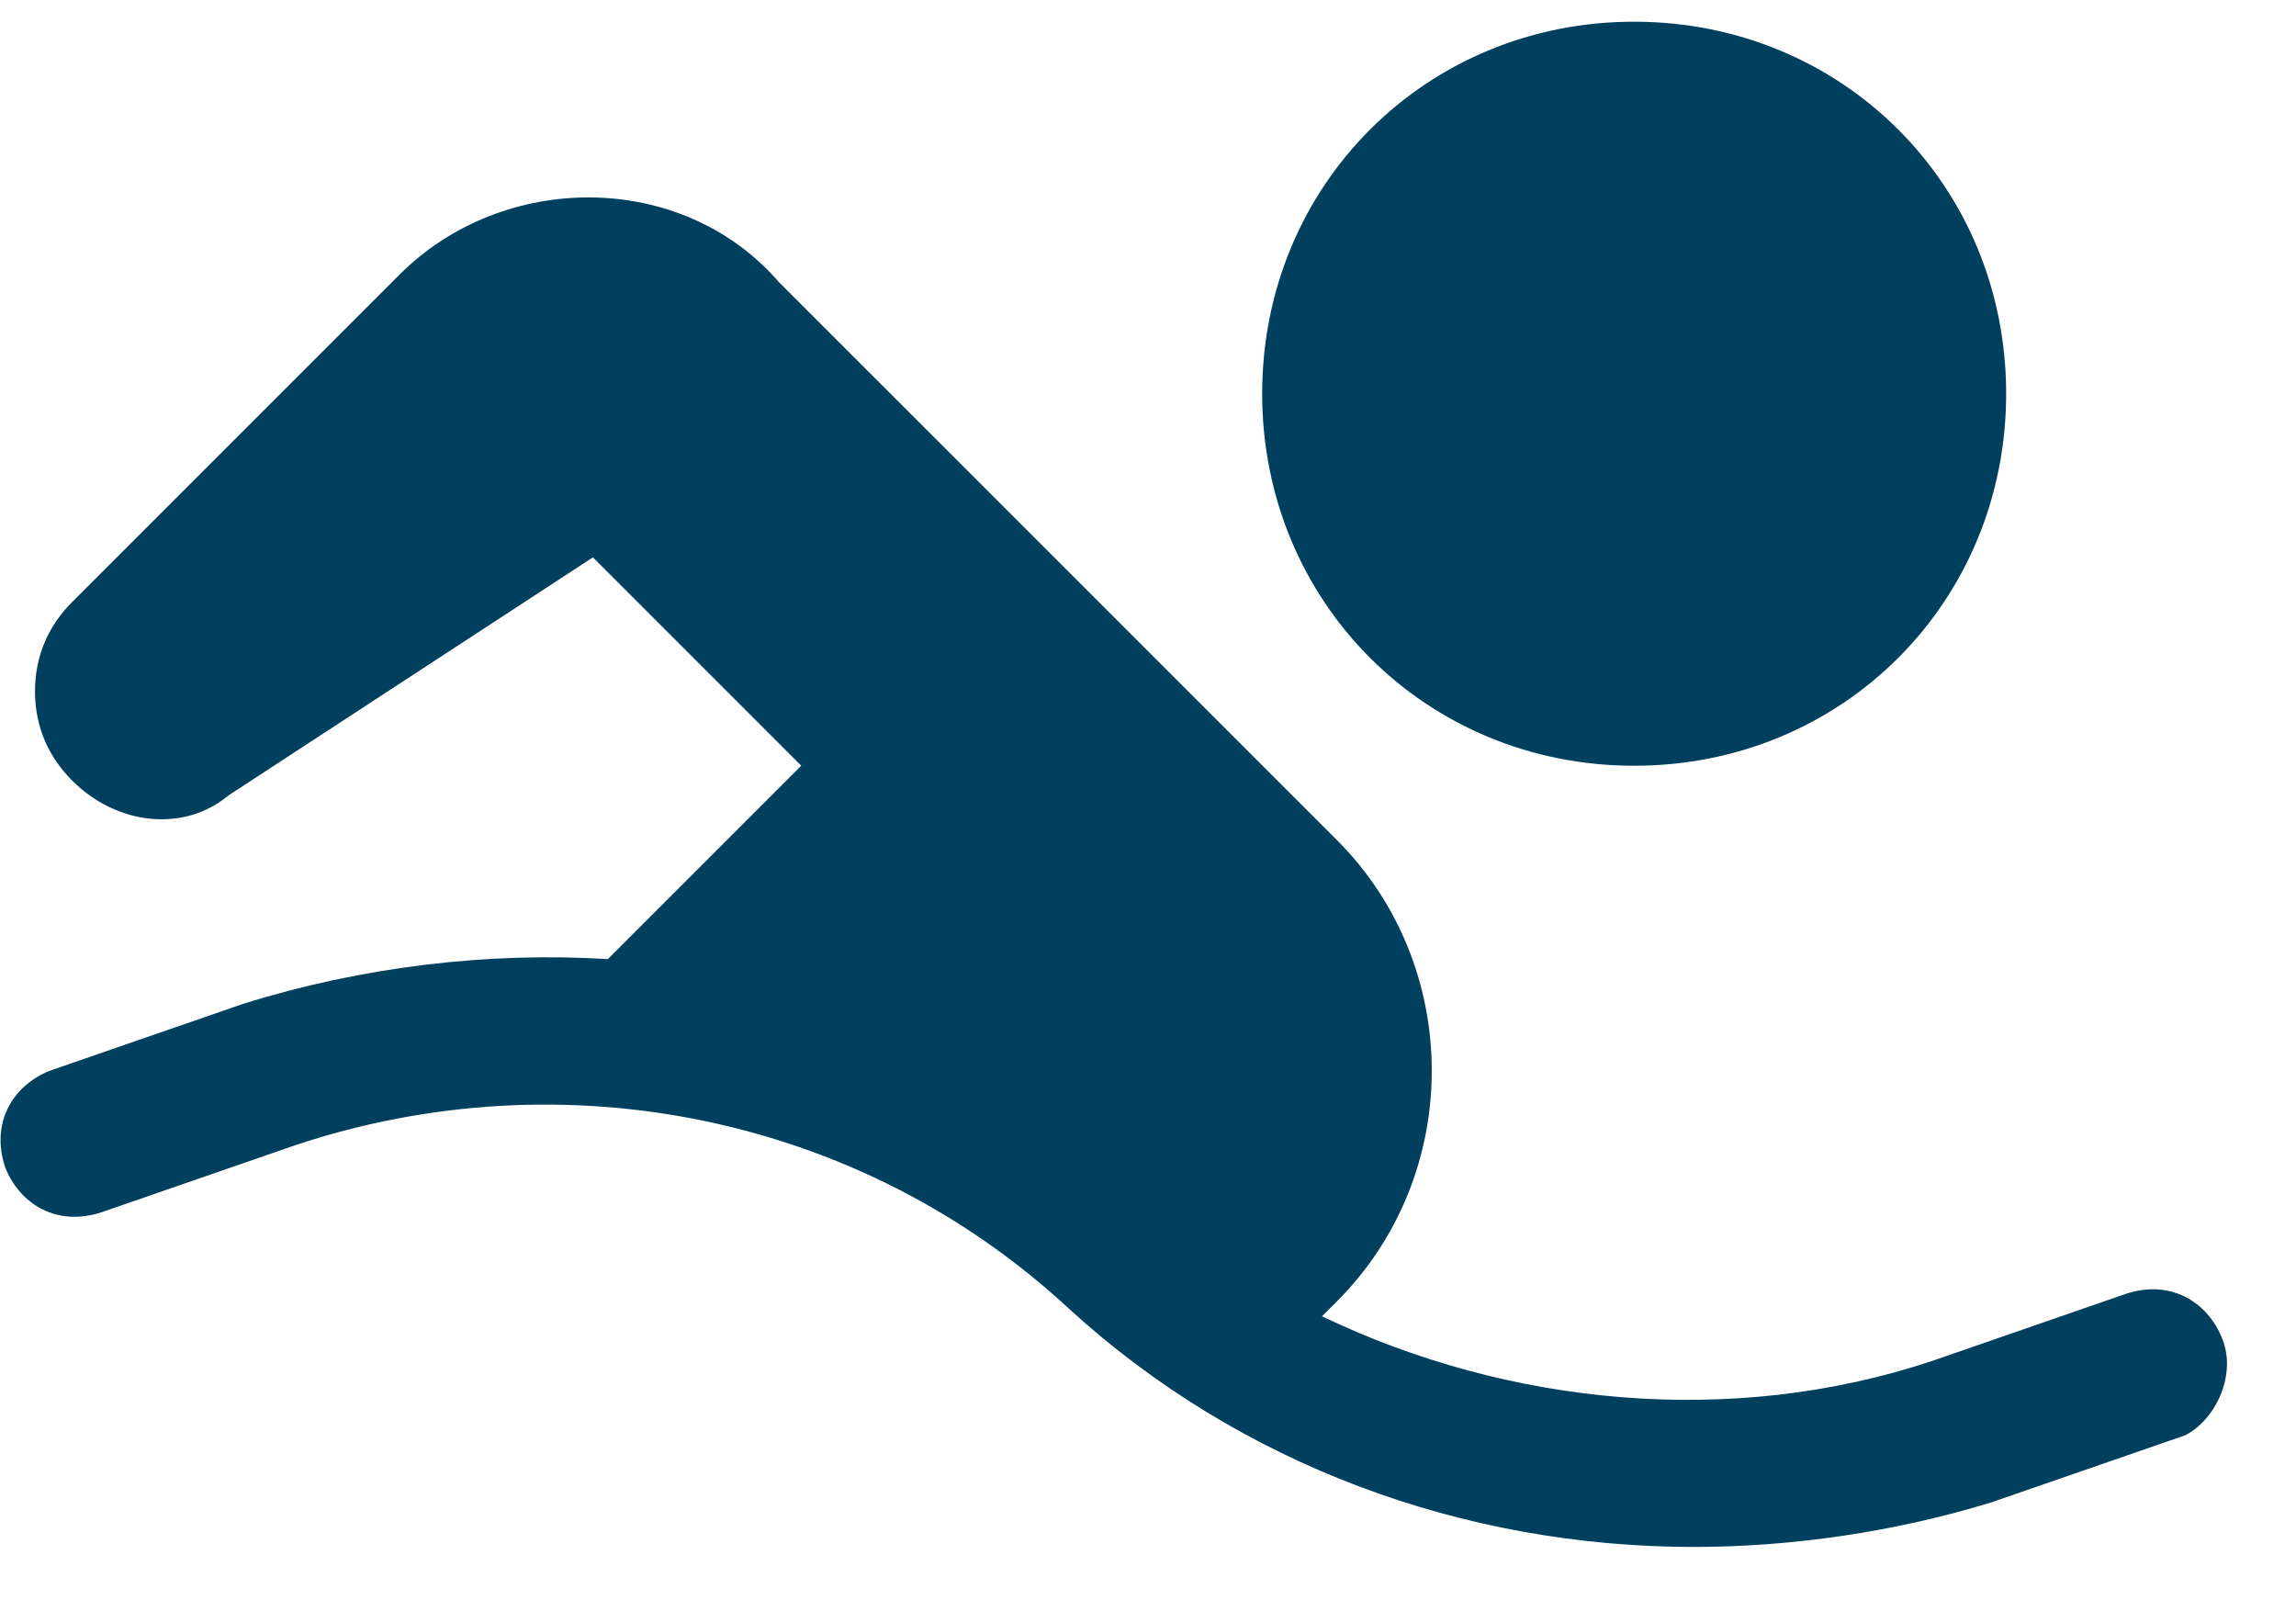
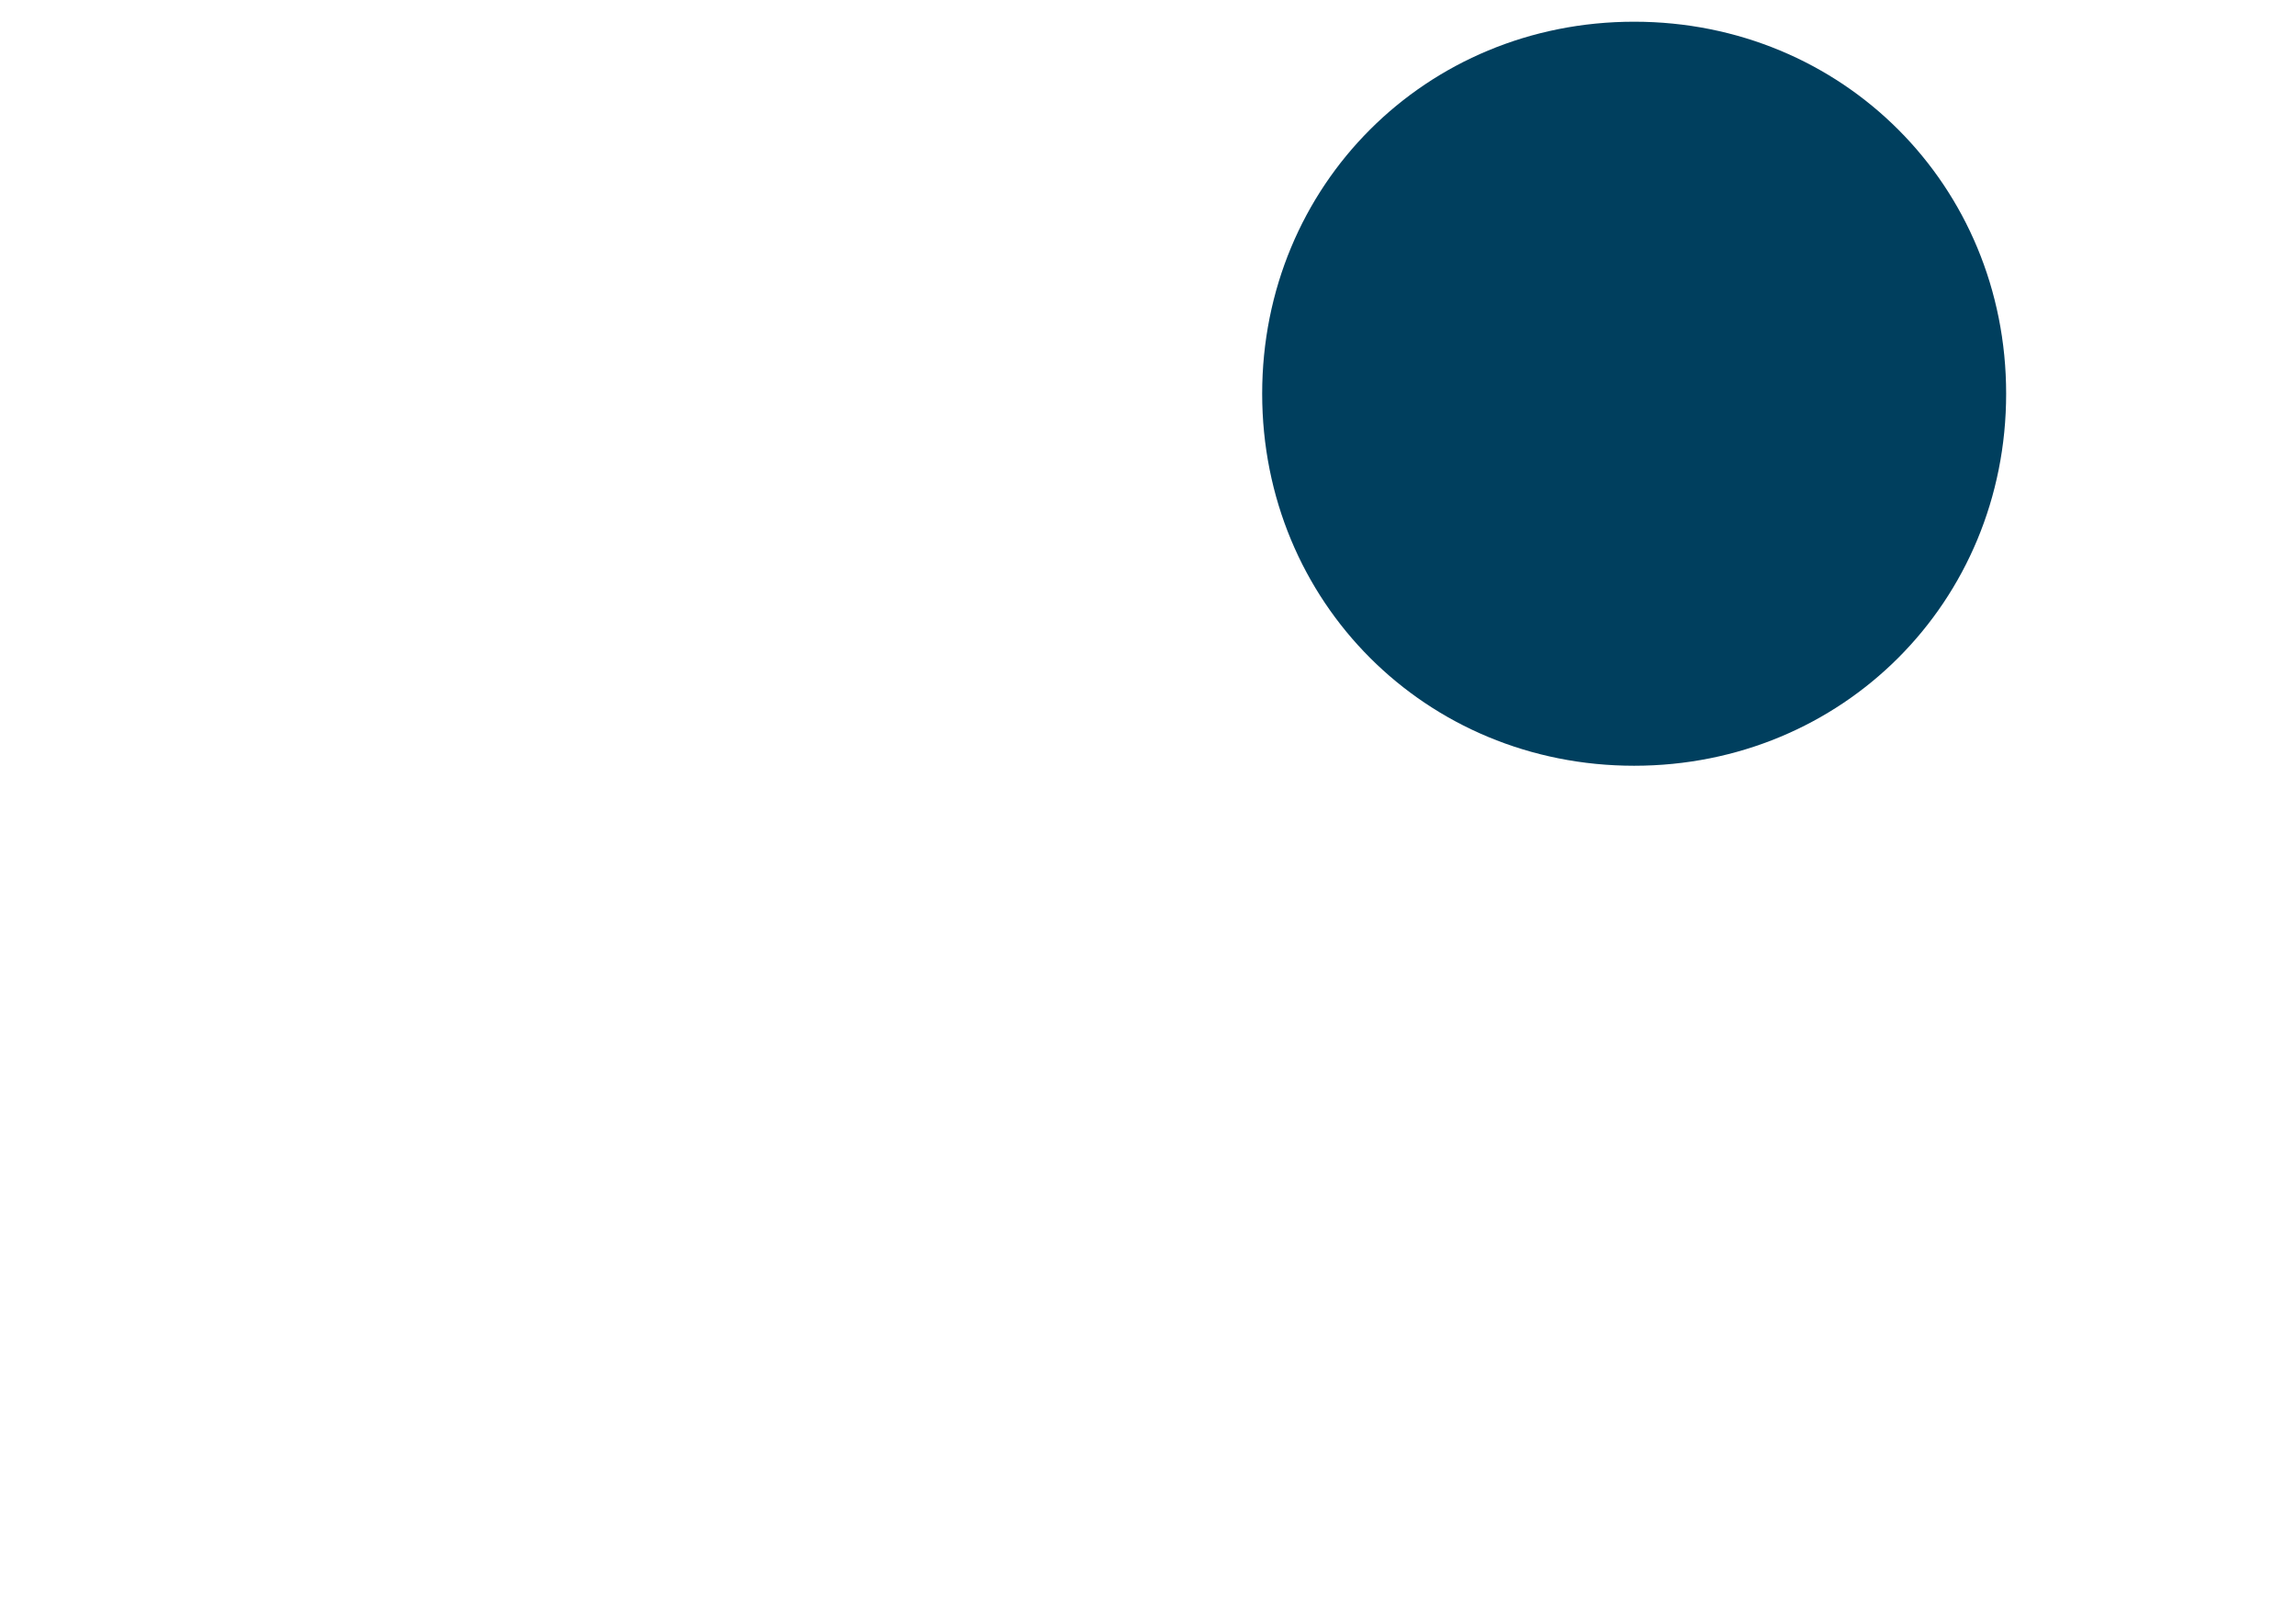
<svg xmlns="http://www.w3.org/2000/svg" width="33" height="23" viewBox="0 0 33 23" fill="none">
-   <path d="M31.94 19.238C31.726 18.703 31.191 18.382 30.55 18.596L27.77 19.559C24.882 20.521 21.674 20.2 19.001 18.917L19.215 18.703C21.033 16.885 21.033 13.891 19.215 12.073L11.195 4.054C9.805 2.45 7.239 2.45 5.742 3.947L1.037 8.652C0.716 8.973 0.503 9.4 0.503 9.935C0.503 10.47 0.716 10.897 1.037 11.218C1.679 11.86 2.641 11.967 3.283 11.432L8.522 8.01L11.516 11.004L8.736 13.784C7.025 13.678 5.207 13.891 3.497 14.426L0.716 15.388C0.182 15.602 -0.139 16.137 0.075 16.778C0.289 17.313 0.823 17.634 1.465 17.42L4.245 16.458C8.095 15.175 12.372 16.03 15.366 18.81C17.825 21.056 21.033 22.232 24.348 22.232C25.738 22.232 27.235 22.018 28.625 21.59L31.405 20.628C31.833 20.414 32.154 19.772 31.94 19.238Z" fill="#003F5E" />
  <path d="M23.487 11.005C26.481 11.005 28.834 8.652 28.834 5.658C28.834 2.664 26.481 0.312 23.487 0.312C20.493 0.312 18.141 2.664 18.141 5.658C18.141 8.652 20.493 11.005 23.487 11.005Z" fill="#003F5E" />
</svg>